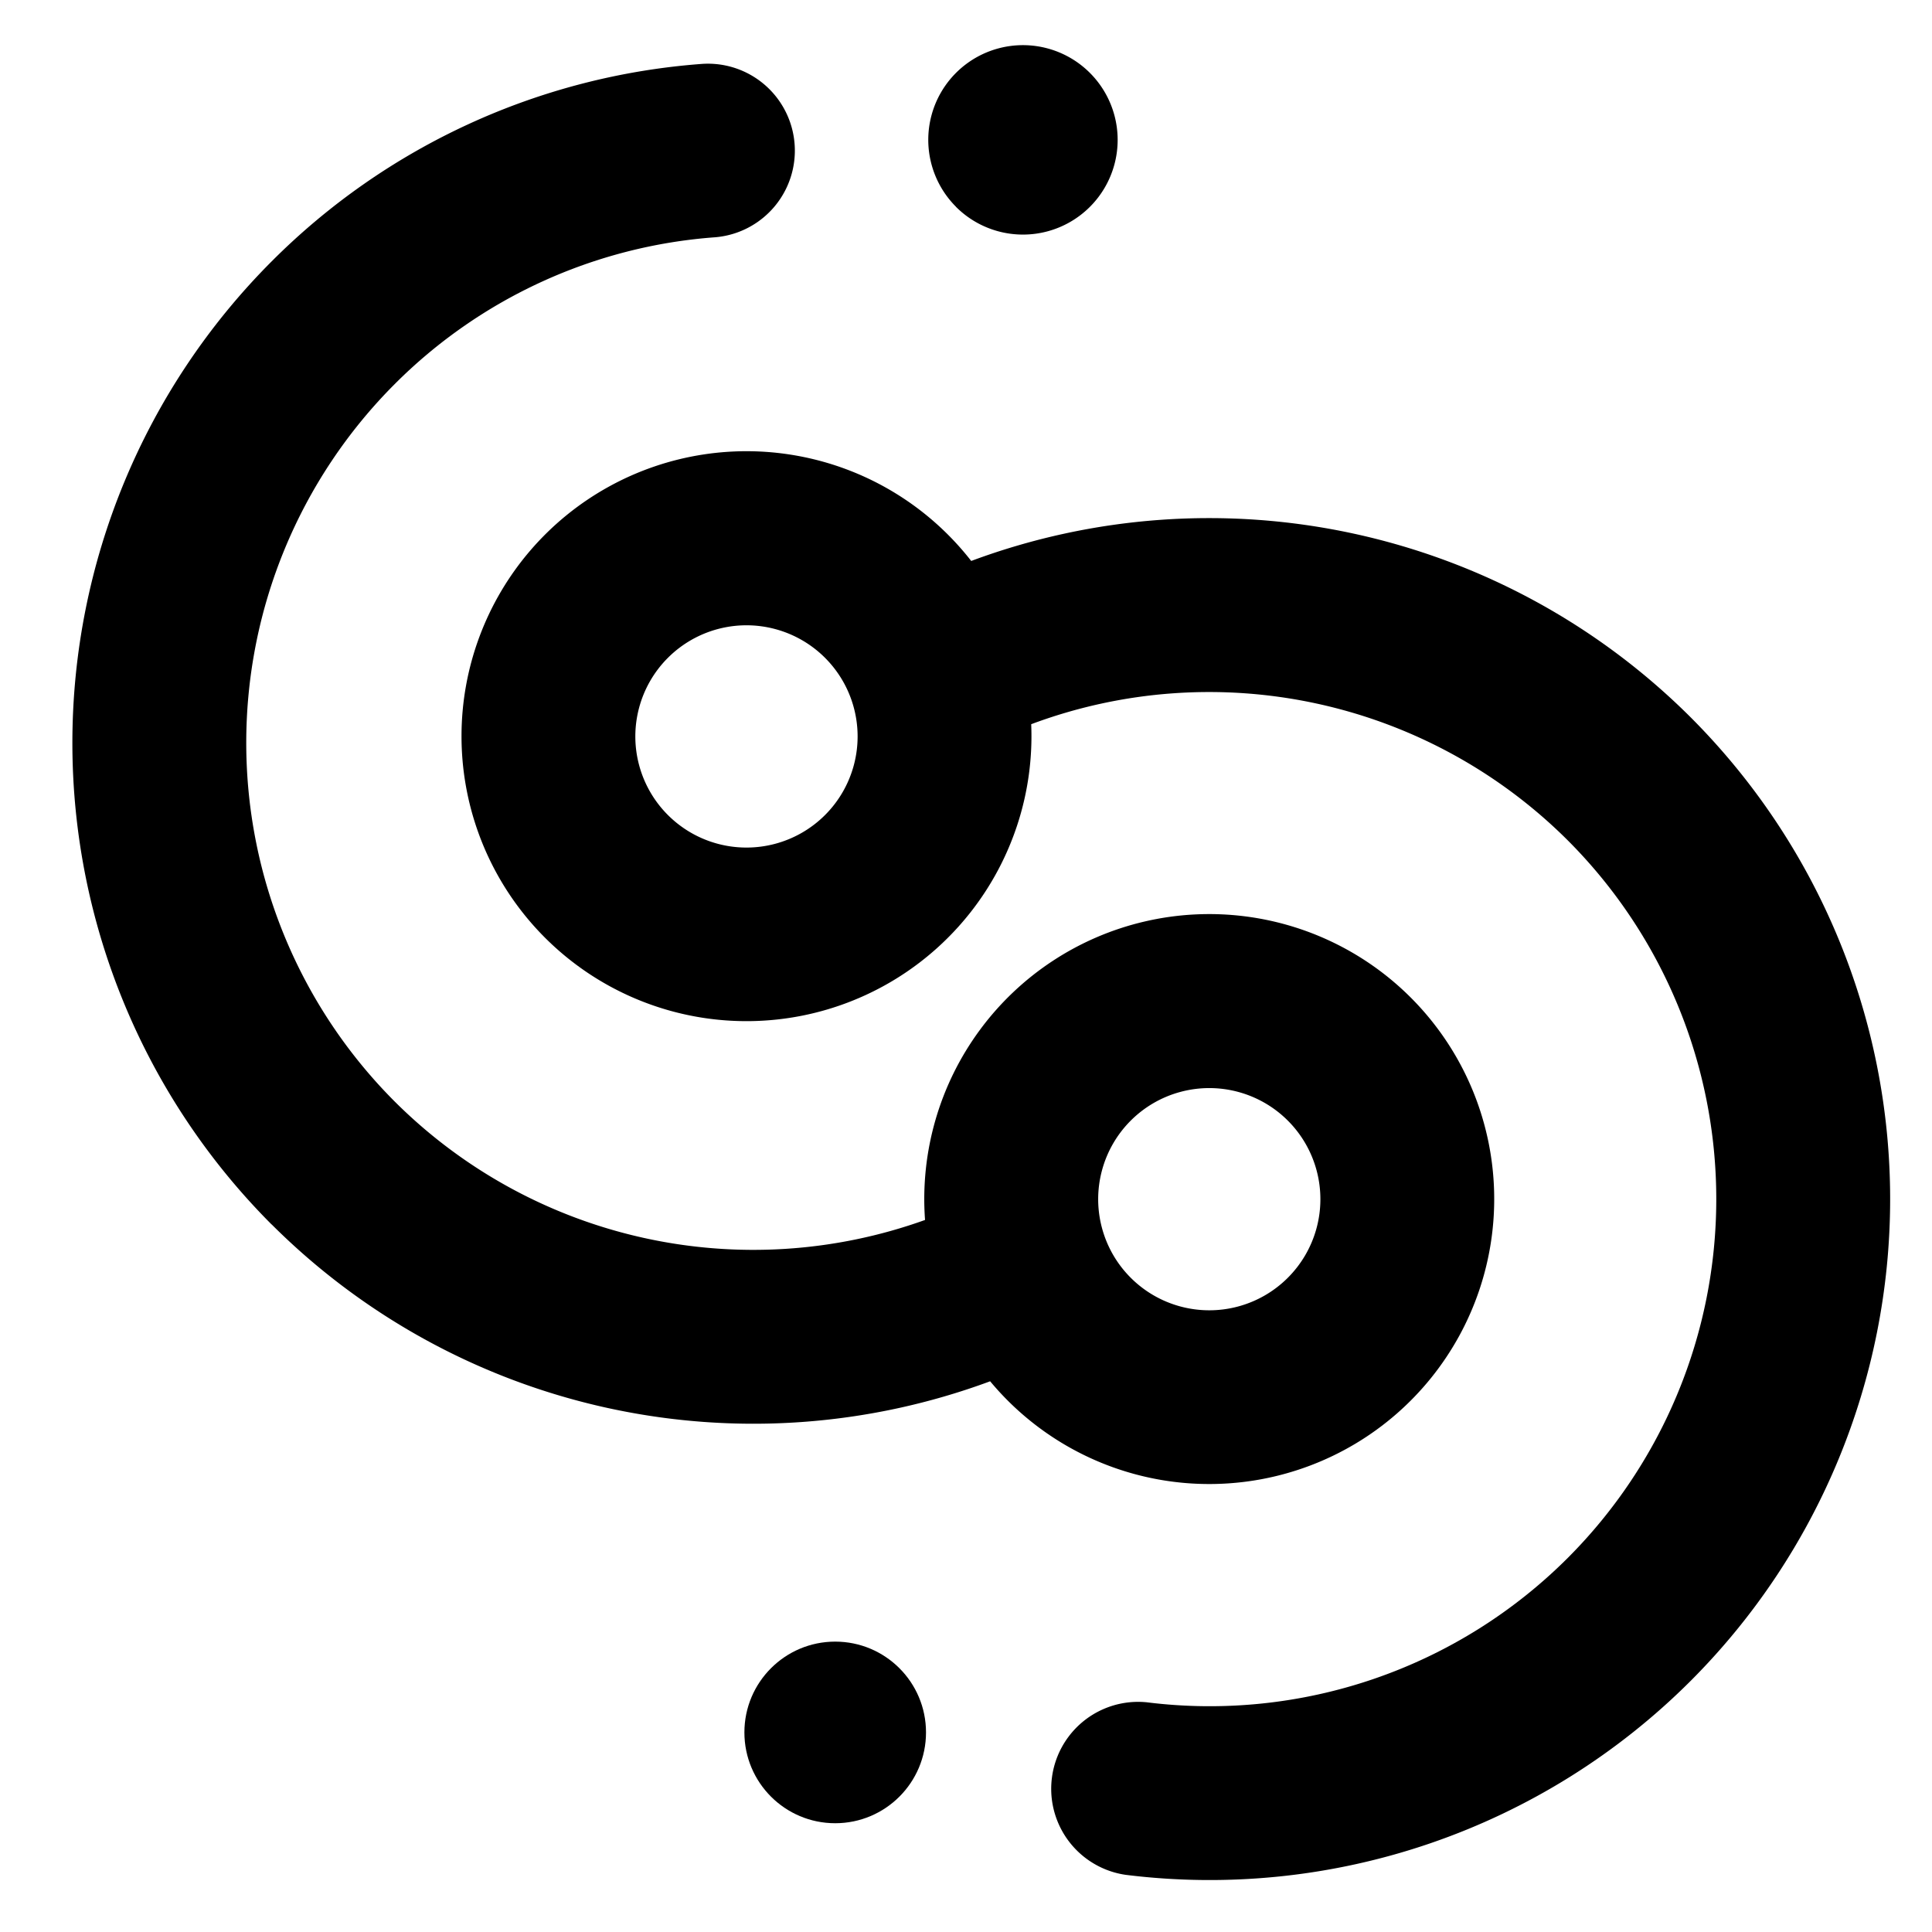
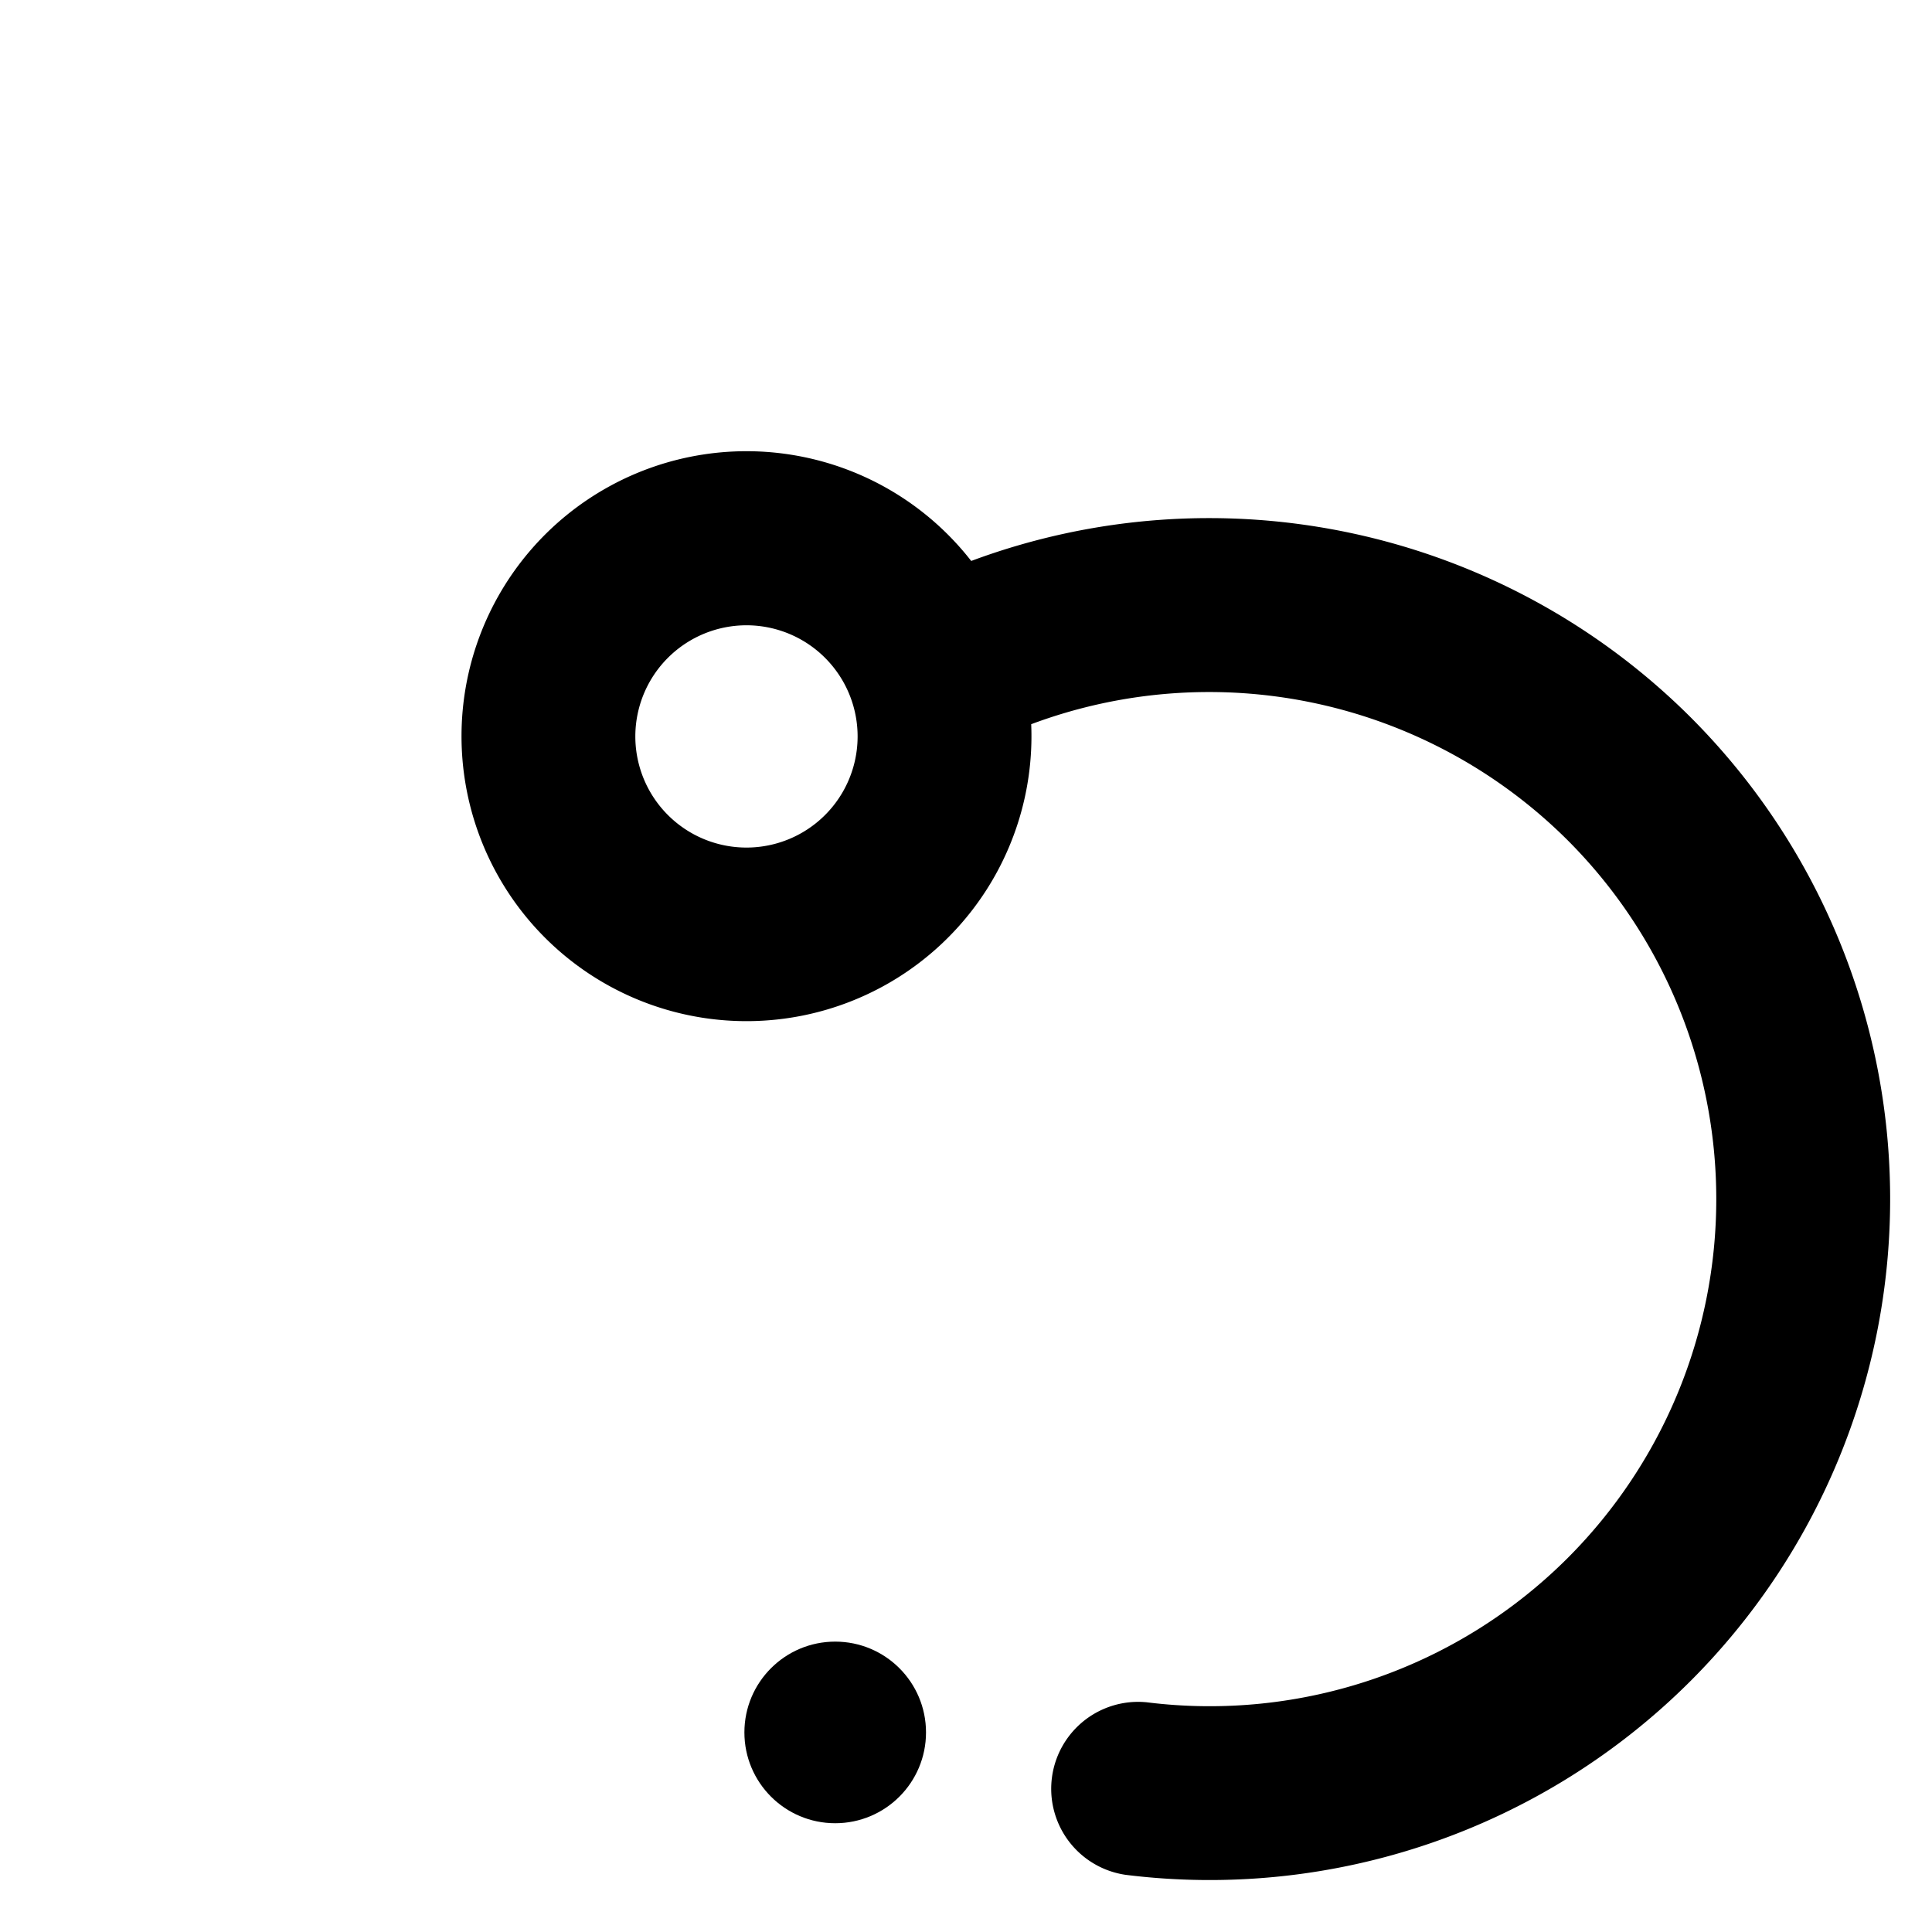
<svg xmlns="http://www.w3.org/2000/svg" viewBox="0 0 20 20">
-   <path d="M9.896 2.141a.98.98 0 1 0 1.387-1.386.98.98 0 0 0-1.387 1.385z" />
-   <path fill-rule="evenodd" d="M2.812 12.676a7.055 7.055 0 0 1 0-9.97 7.025 7.025 0 0 1 4.462-2.045.9.9 0 0 1 .132 1.795 5.225 5.225 0 0 0-3.321 1.521 5.255 5.255 0 0 0 0 7.425 5.256 5.256 0 0 0 5.491 1.227 2.95 2.95 0 1 1 .674 1.67 7.057 7.057 0 0 1-7.438-1.624zm8.893.551a1.15 1.15 0 1 1 1.627-1.626 1.15 1.15 0 0 1-1.627 1.626z" />
  <path fill-rule="evenodd" d="M11.651 19.408a.9.9 0 0 1 .22-1.786 5.242 5.242 0 0 0 4.36-1.496 5.255 5.255 0 0 0 0-7.425 5.257 5.257 0 0 0-5.556-1.204 2.95 2.95 0 1 1-.621-1.69 7.057 7.057 0 0 1 7.45 1.621 7.055 7.055 0 0 1 0 9.97 7.042 7.042 0 0 1-5.853 2.01zm-4.737-12.598a1.15 1.15 0 1 0 1.627 1.627 1.15 1.15 0 0 0-1.627-1.627z" />
  <circle cx="8.646" cy="17.934" r=".94" />
</svg>